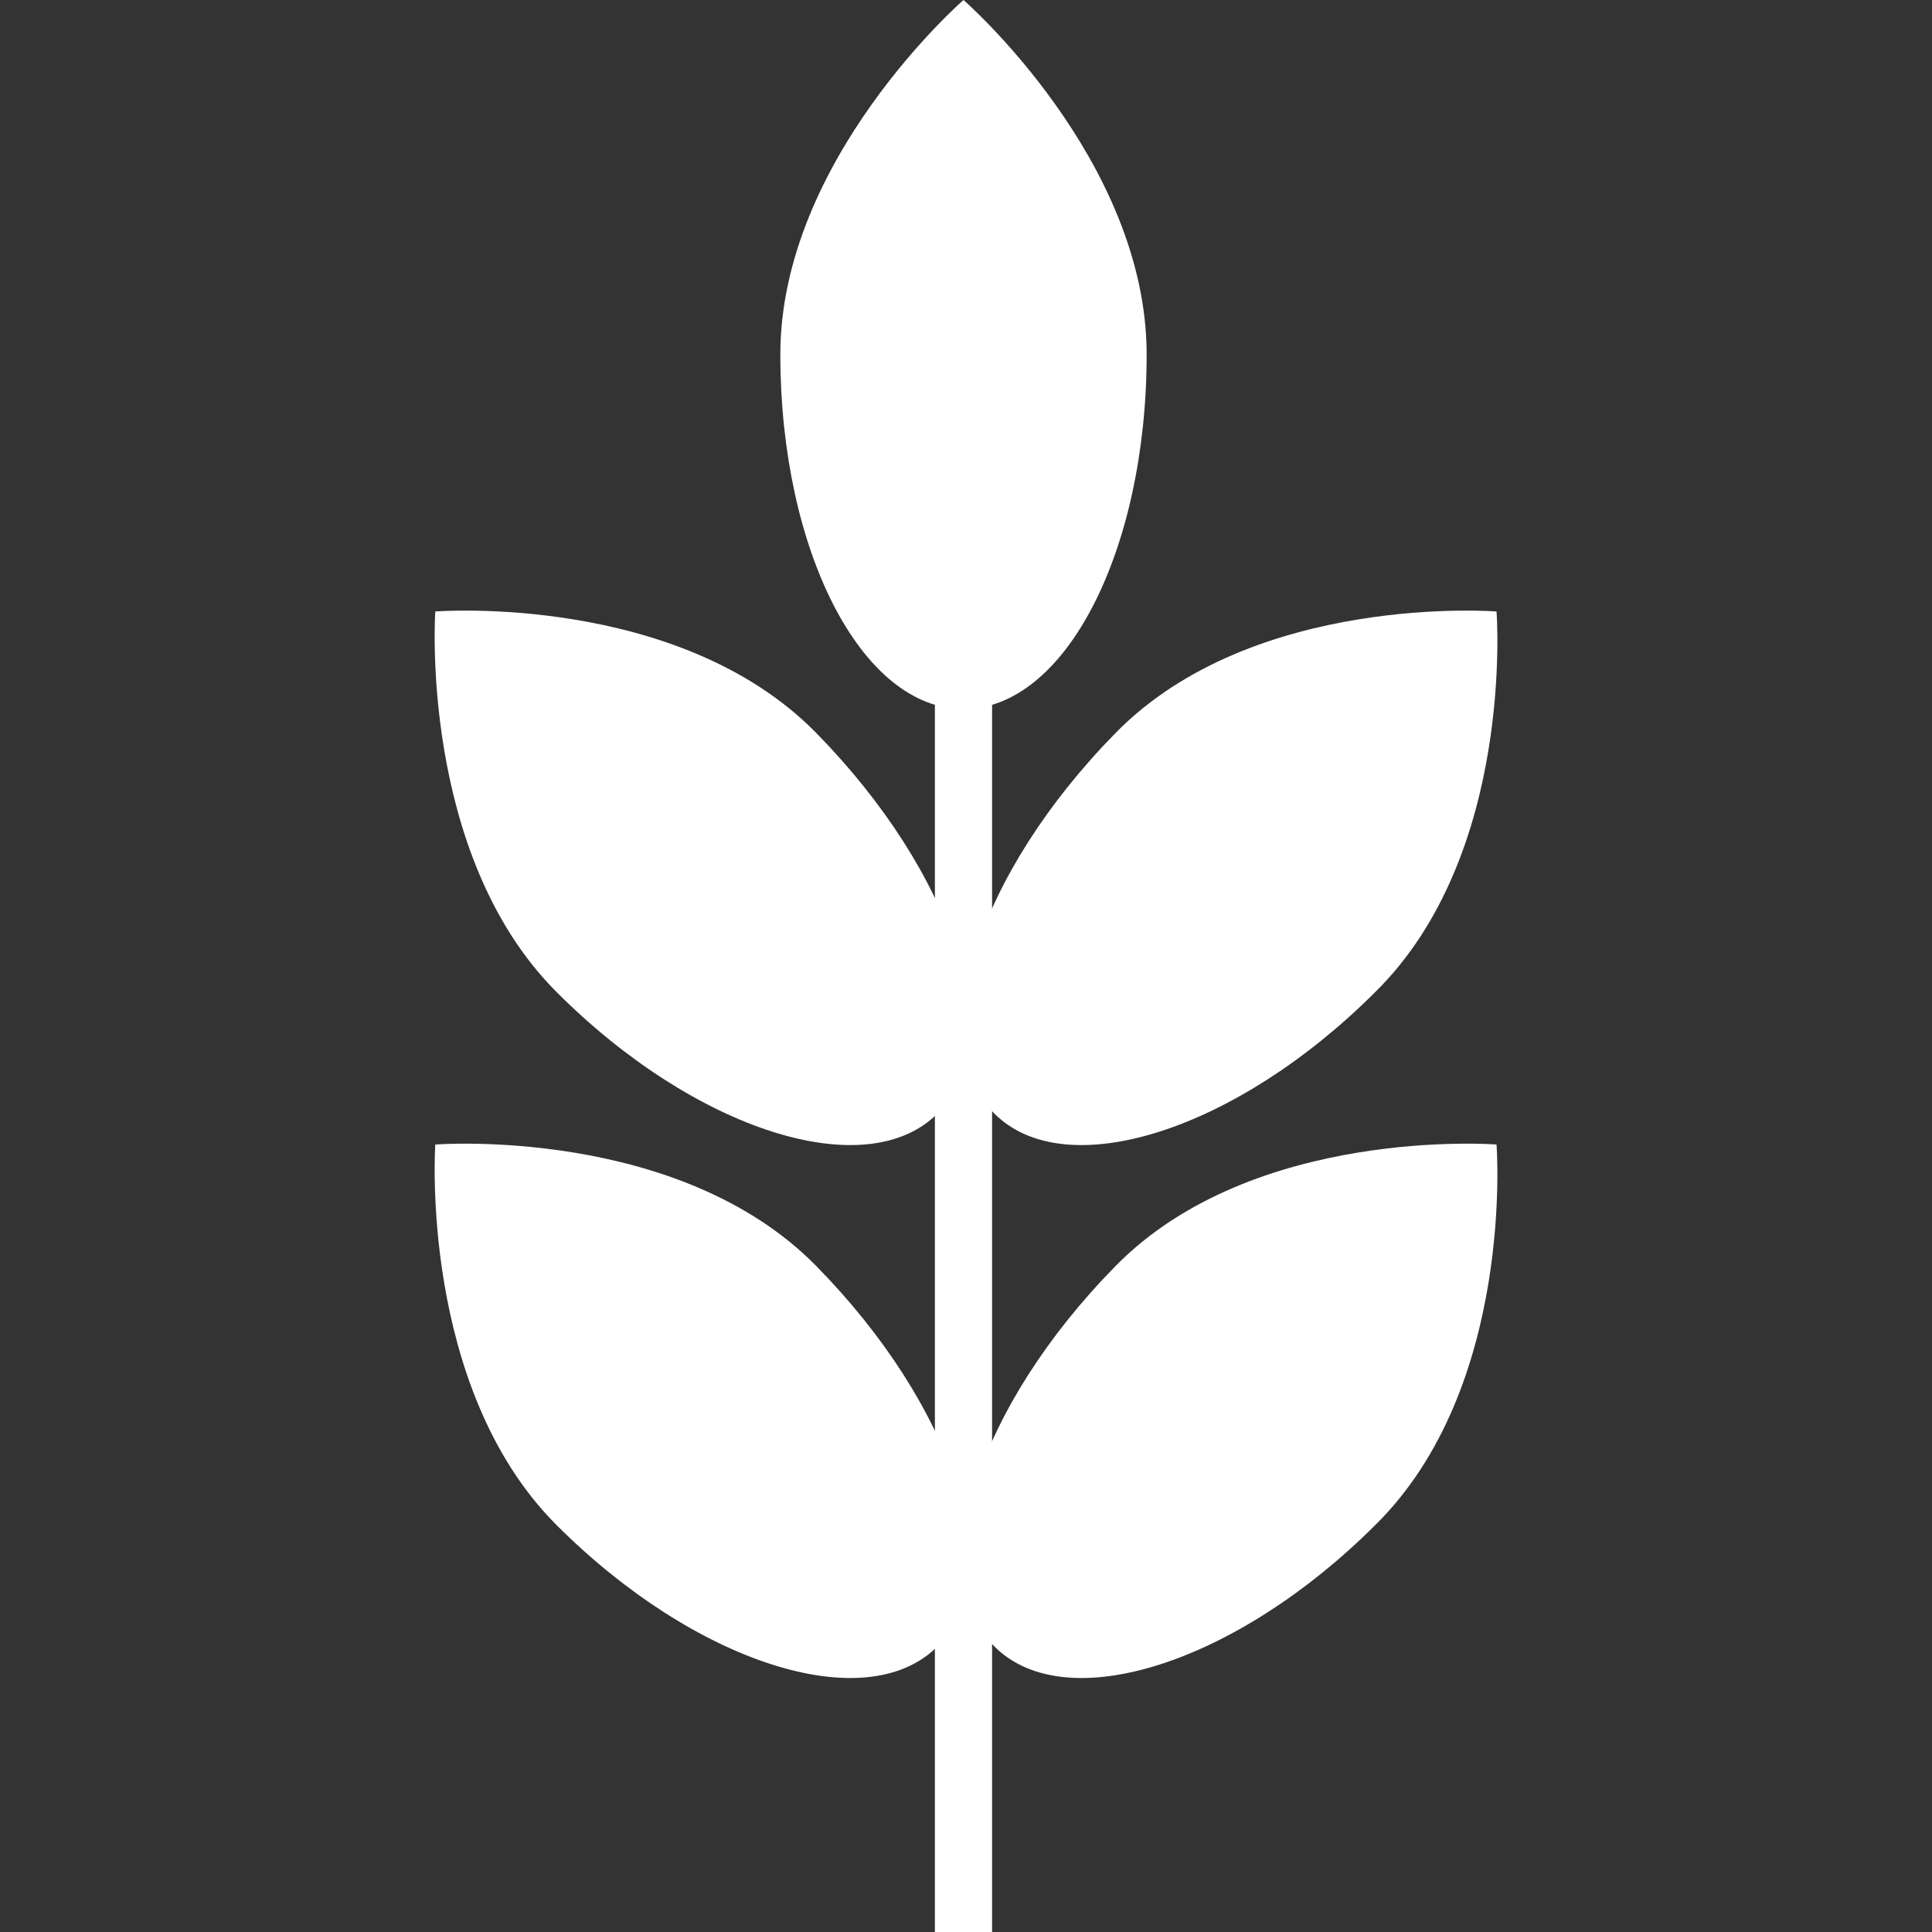
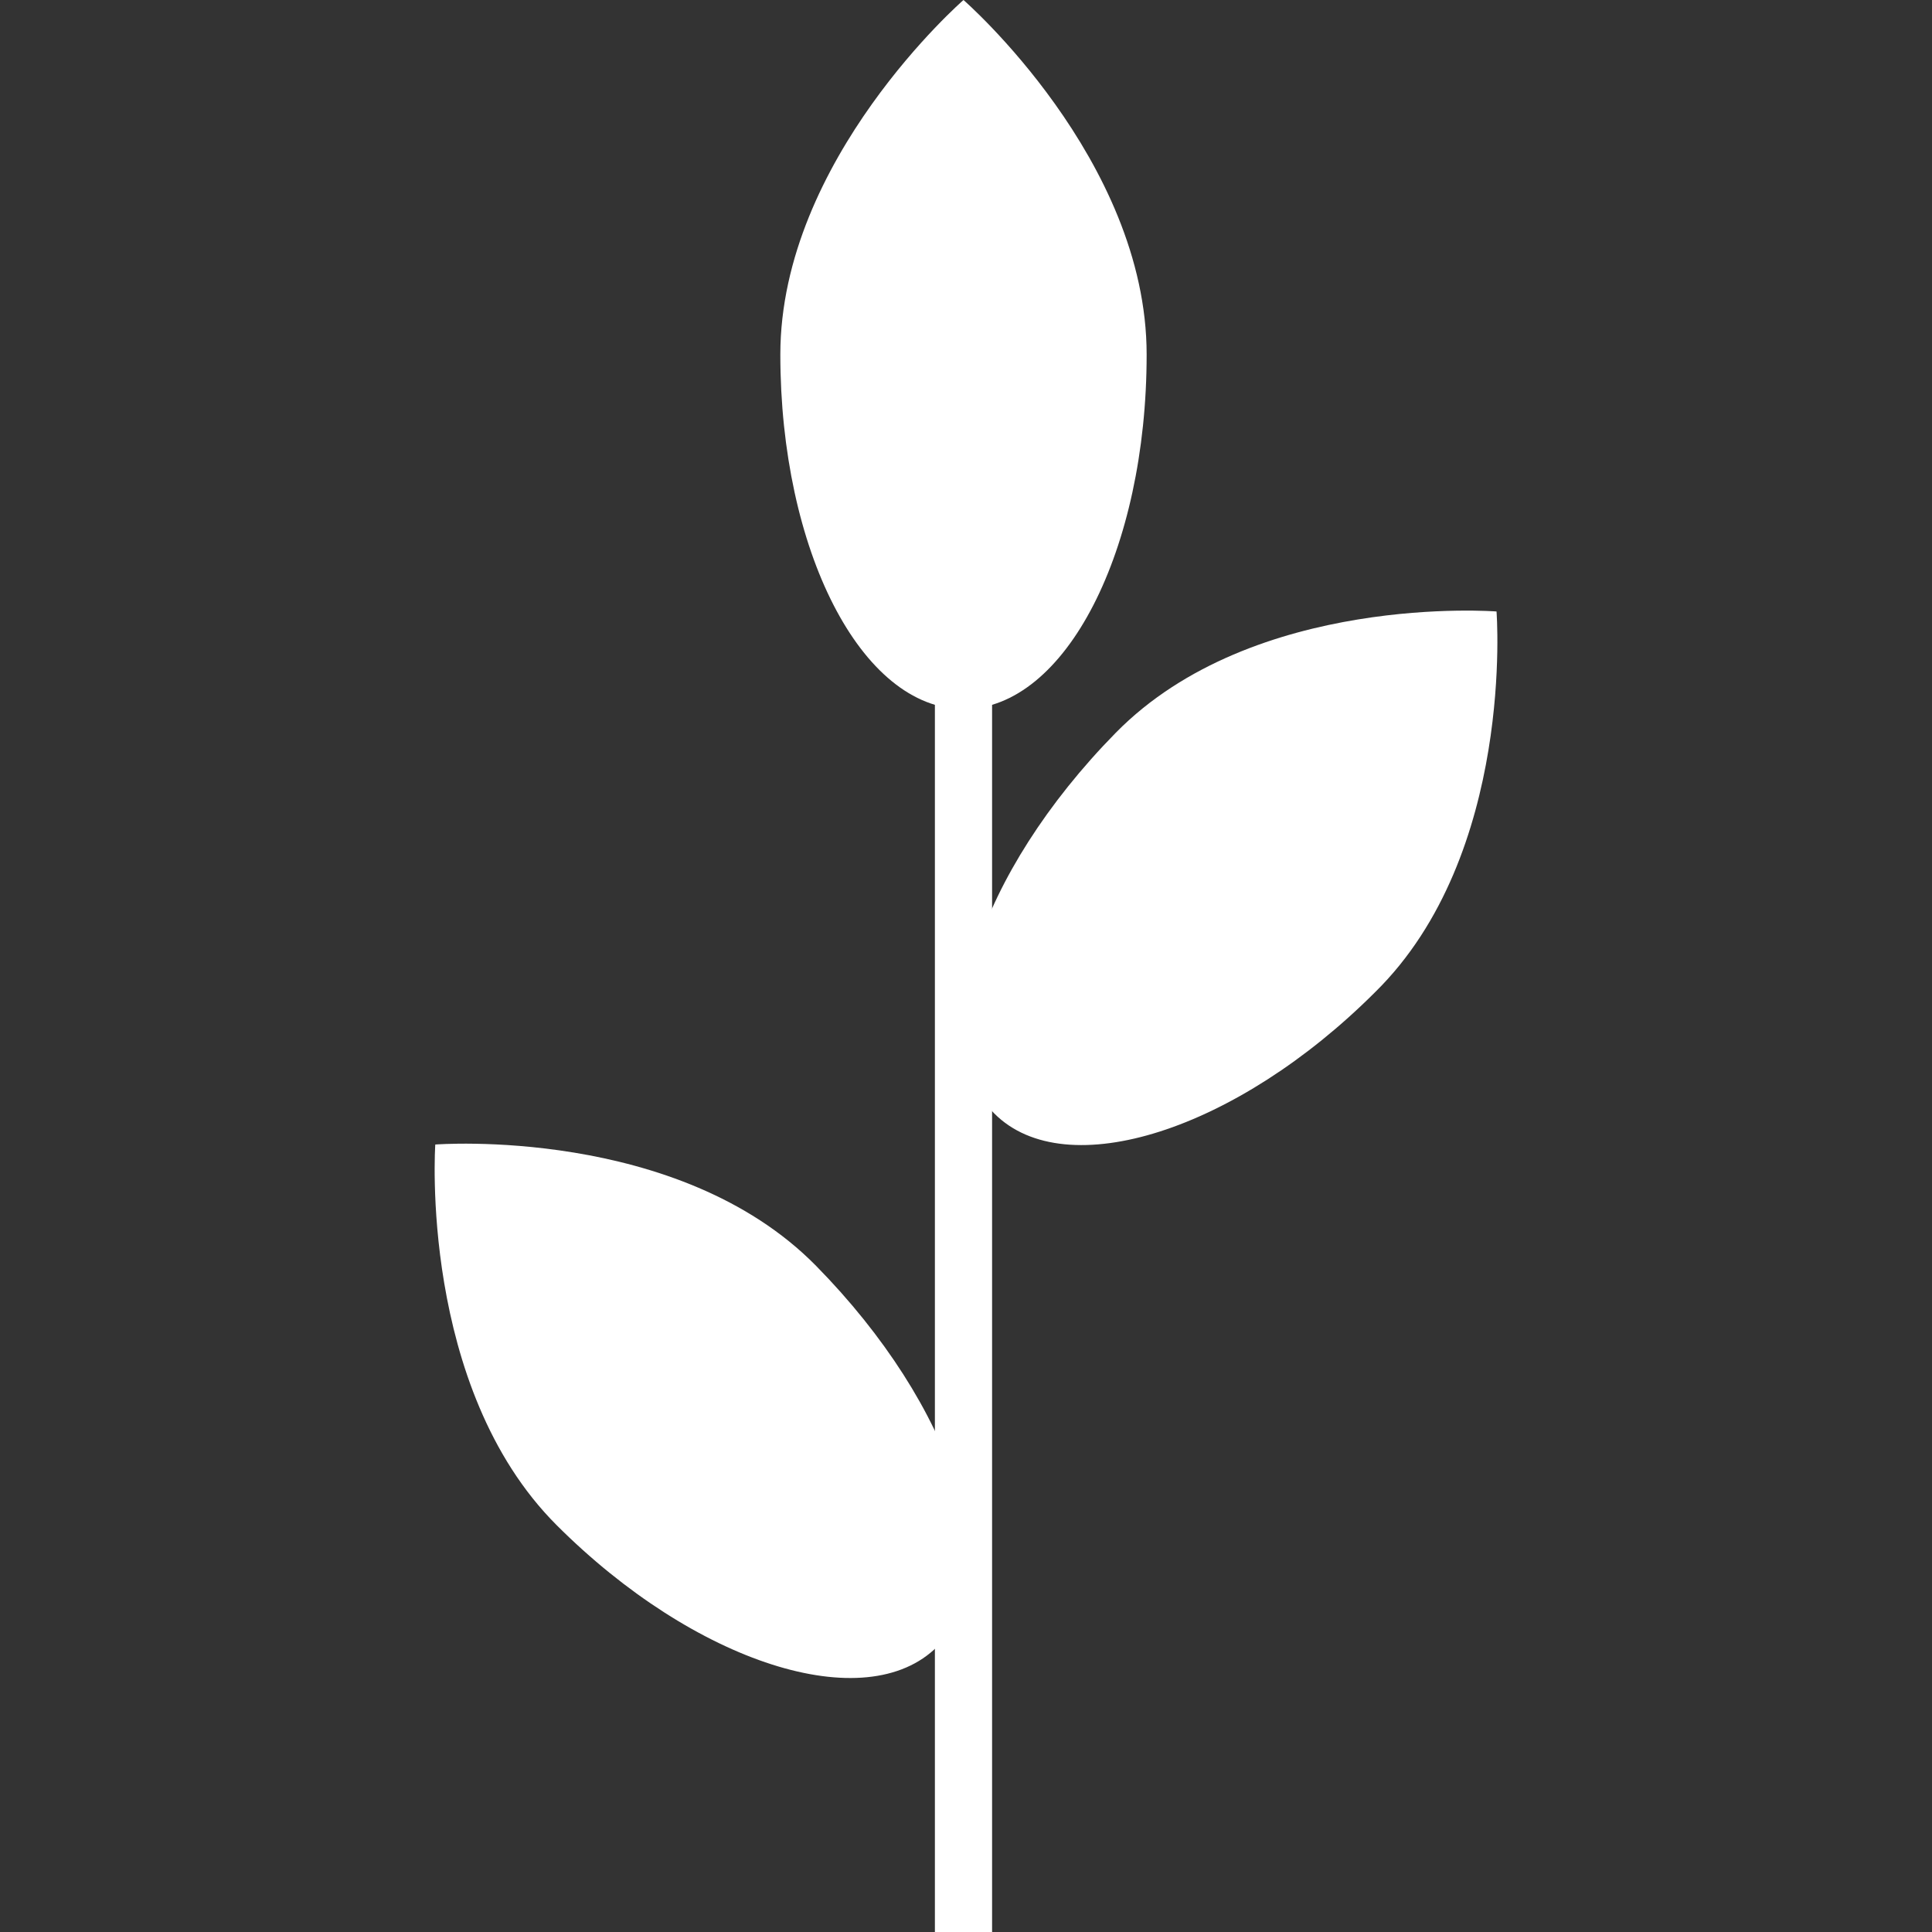
<svg xmlns="http://www.w3.org/2000/svg" id="Layer_1" data-name="Layer 1" viewBox="0 0 100 100">
  <rect x="0" y="0" width="100" height="100" fill="#333333" stroke="none" />
  <defs>
    <style>.cls-1{fill:#fff;}</style>
  </defs>
  <path class="cls-1" d="M59.35,18.35c0,10.1-4.18,18.35-9.48,18.35s-9.48-8.25-9.48-18.35S49.87,0,49.87,0,59.35,8.25,59.35,18.35Z" />
  <path class="cls-1" d="M71.18,51.35c-7.15,7.15-16,10-19.71,6.29s-.86-12.44,6.28-19.71,19.71-6.28,19.71-6.28S78.44,44.21,71.18,51.35Z" />
-   <path class="cls-1" d="M71.18,78.94c-7.15,7.14-16,10-19.71,6.28s-.86-12.44,6.28-19.7,19.71-6.28,19.71-6.28S78.44,71.8,71.18,78.94Z" />
-   <path class="cls-1" d="M28.81,51.35c7.14,7.15,16,10,19.71,6.29s.86-12.44-6.28-19.71-19.71-6.28-19.71-6.28S21.67,44.21,28.81,51.35Z" />
  <path class="cls-1" d="M28.81,78.94c7.14,7.14,16,10,19.71,6.28s.86-12.44-6.28-19.7-19.71-6.28-19.71-6.28S21.67,71.8,28.81,78.94Z" />
  <rect class="cls-1" x="48.39" y="36.08" width="2.96" height="63.92" />
</svg>